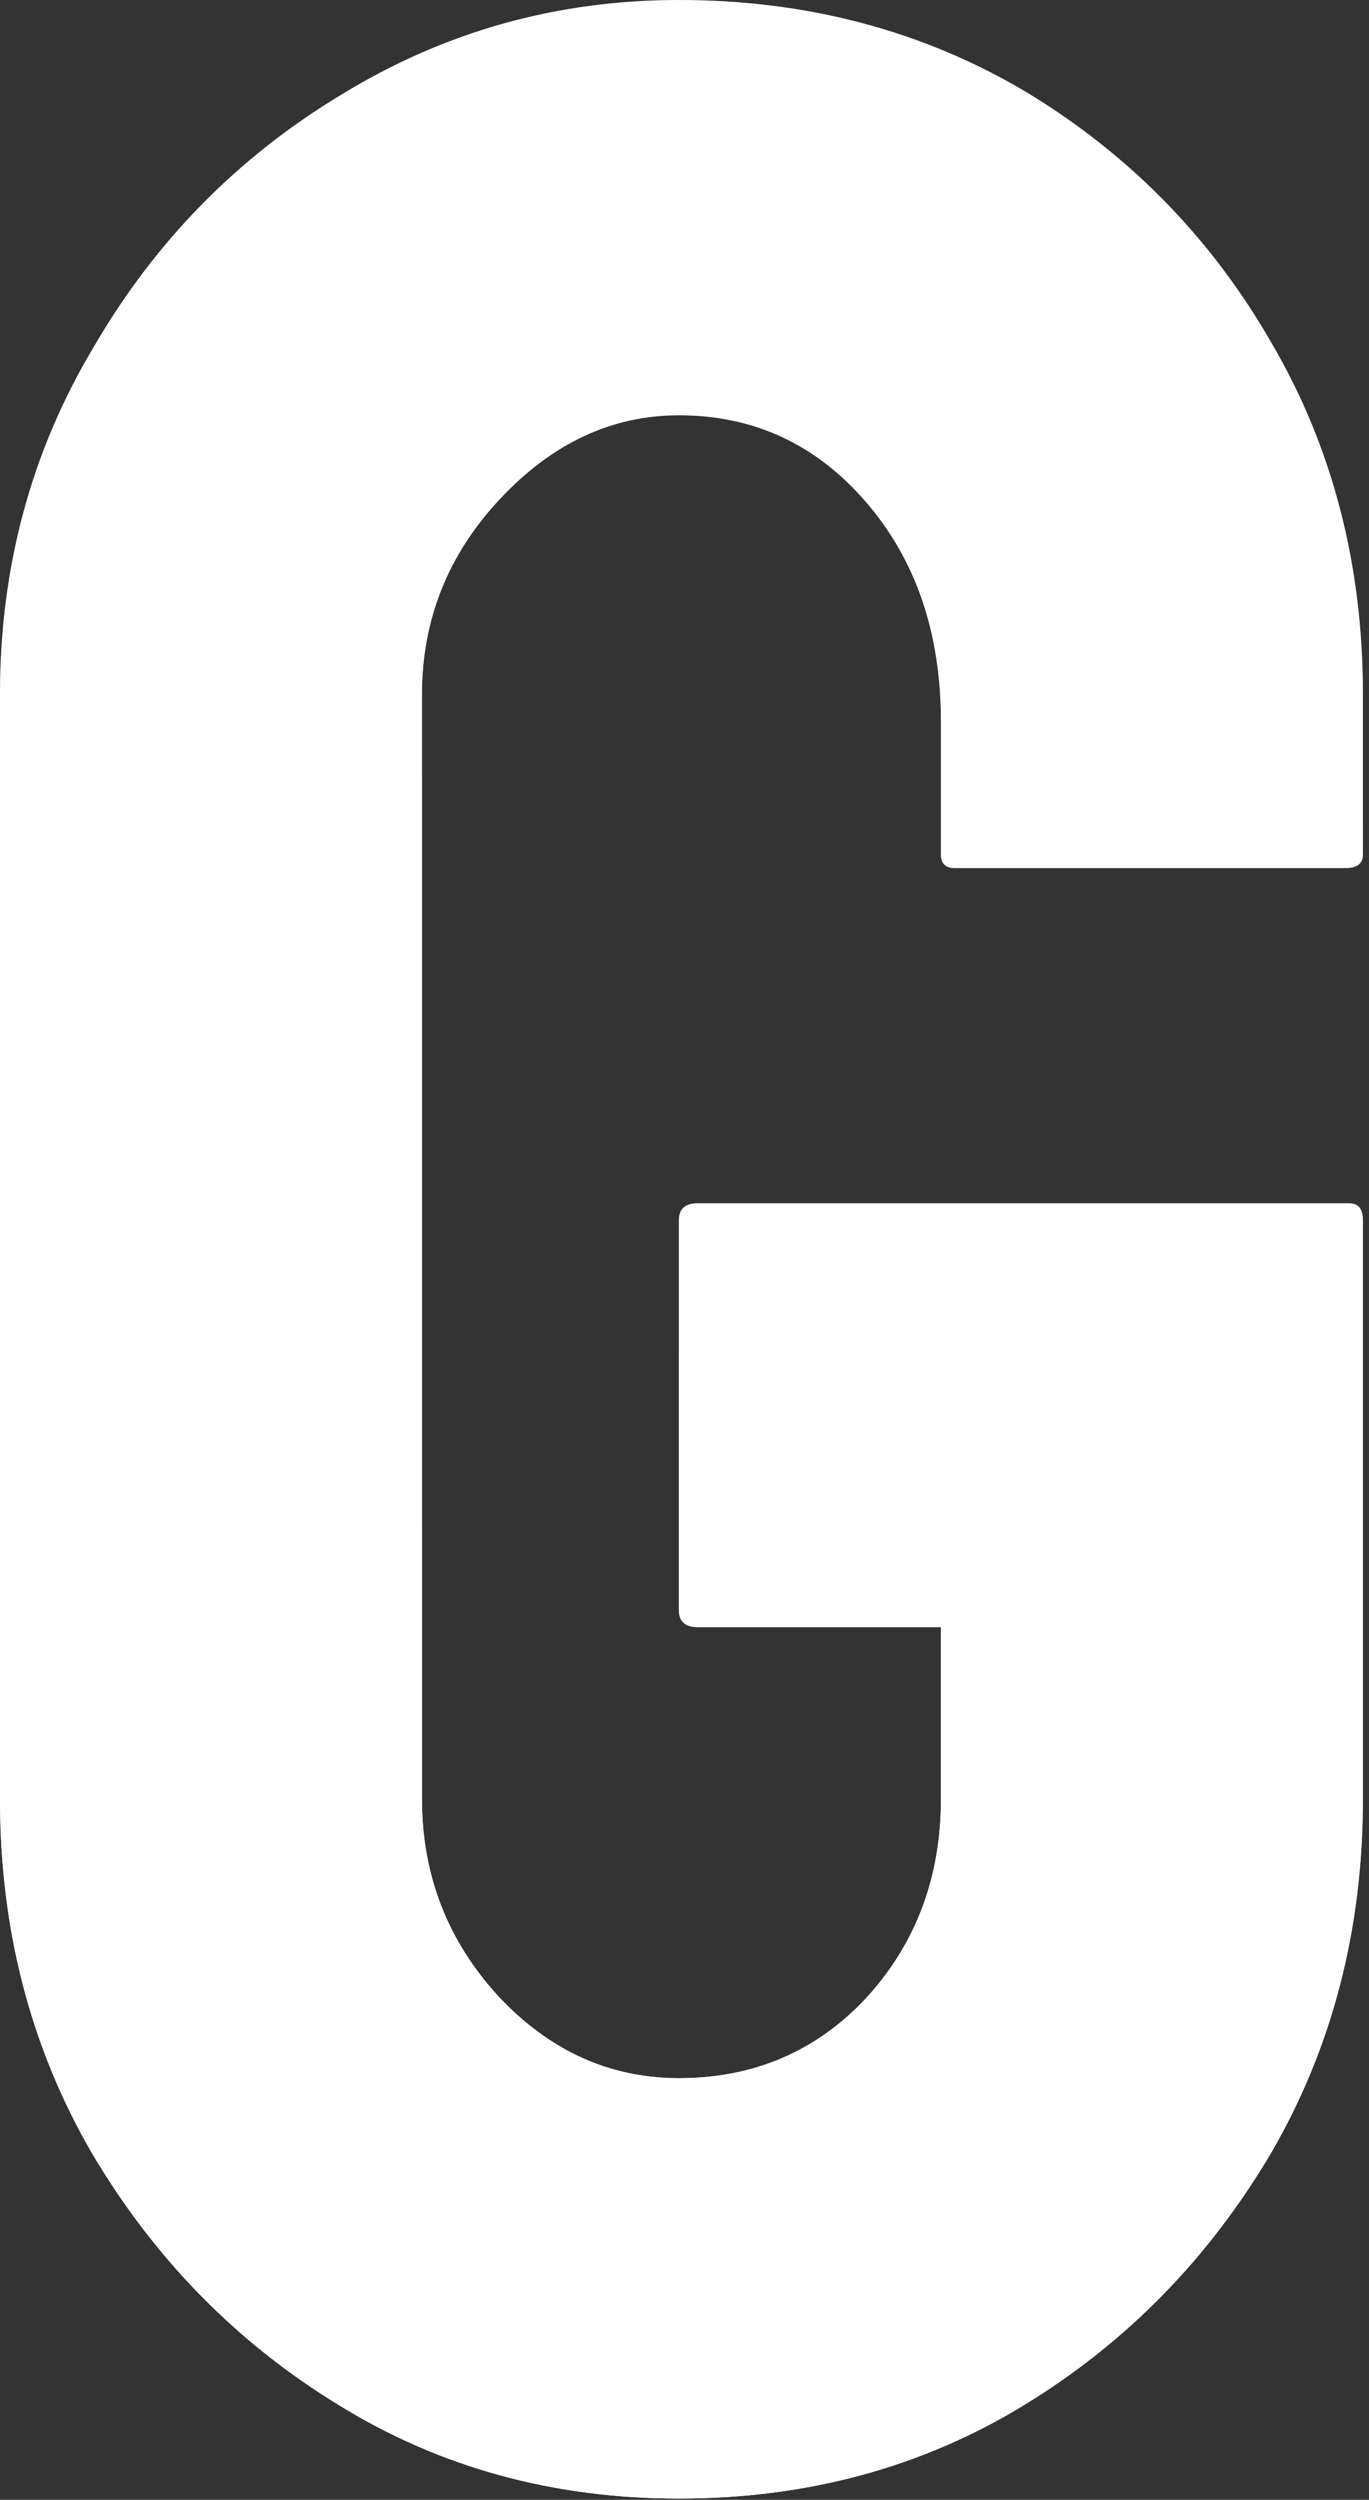
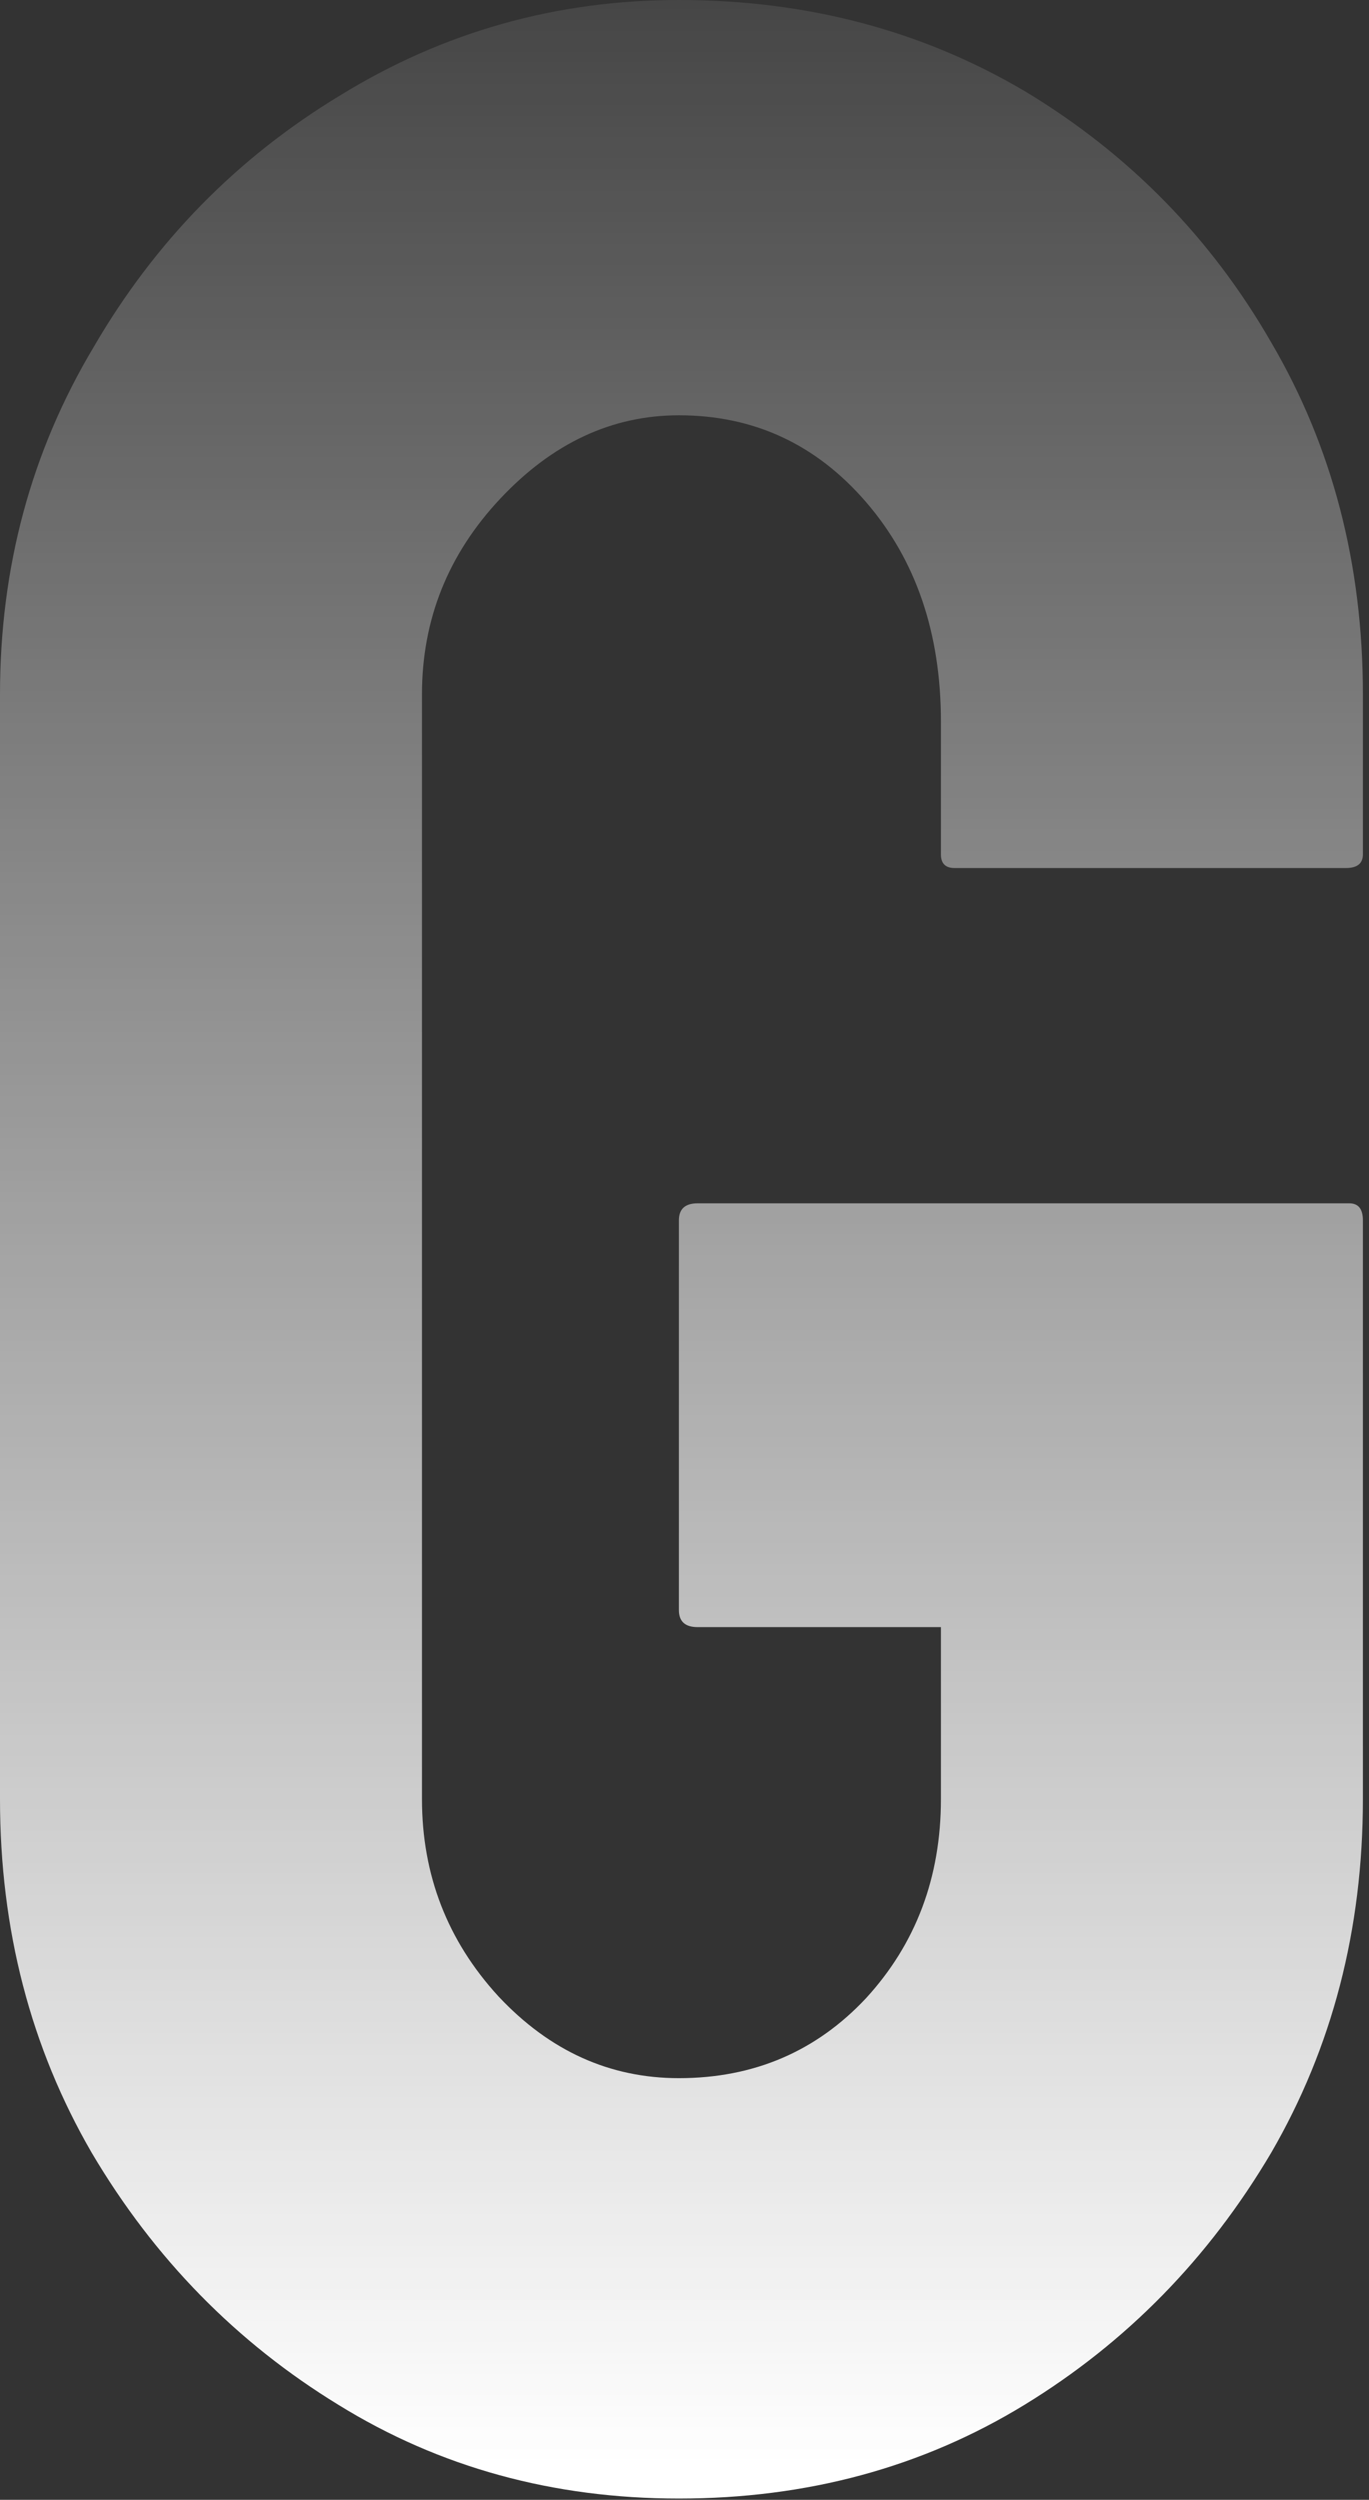
<svg xmlns="http://www.w3.org/2000/svg" width="212" height="387" viewBox="0 0 212 387" fill="none">
  <rect x="0" y="0" width="212" height="387" fill="#333333" stroke="none" />
  <path d="M105.132 386.803C85.634 386.803 68.068 381.972 52.434 372.311C36.625 362.649 23.89 349.651 14.228 333.314C4.743 316.978 0 298.709 0 278.508V107.504C0 87.83 4.831 69.913 14.492 53.752C23.977 37.416 36.713 24.417 52.698 14.755C68.683 4.918 86.161 0 105.132 0C124.982 0 142.899 4.743 158.884 14.228C174.869 23.89 187.517 36.801 196.827 52.961C206.312 69.122 211.055 87.303 211.055 107.504V132.272C211.055 133.677 210.177 134.38 208.42 134.38H147.818C146.412 134.38 145.71 133.677 145.71 132.272V111.72C145.71 98.018 141.845 86.688 134.116 77.729C126.387 68.771 116.726 64.291 105.132 64.291C94.768 64.291 85.546 68.595 77.466 77.202C69.386 85.81 65.345 95.91 65.345 107.504V278.508C65.345 290.278 69.298 300.466 77.202 309.073C85.107 317.505 94.417 321.721 105.132 321.721C116.726 321.721 126.387 317.593 134.116 309.337C141.845 300.905 145.71 290.629 145.71 278.508V251.896H108.031C106.098 251.896 105.132 251.018 105.132 249.261V188.922C105.132 187.165 106.098 186.287 108.031 186.287H208.947C210.352 186.287 211.055 187.165 211.055 188.922V278.508C211.055 298.709 206.312 316.978 196.827 333.314C187.165 349.651 174.43 362.649 158.621 372.311C142.811 381.972 124.982 386.803 105.132 386.803Z" fill="url(#paint0_linear_5122_87)" />
-   <path d="M105.132 386.803C85.634 386.803 68.068 381.972 52.434 372.311C36.625 362.649 23.89 349.651 14.228 333.314C4.743 316.978 0 298.709 0 278.508V107.504C0 87.83 4.831 69.913 14.492 53.752C23.977 37.416 36.713 24.417 52.698 14.755C68.683 4.918 86.161 0 105.132 0C124.982 0 142.899 4.743 158.884 14.228C174.869 23.89 187.517 36.801 196.827 52.961C206.312 69.122 211.055 87.303 211.055 107.504V132.272C211.055 133.677 210.177 134.38 208.42 134.38H147.818C146.412 134.38 145.71 133.677 145.71 132.272V111.72C145.71 98.018 141.845 86.688 134.116 77.729C126.387 68.771 116.726 64.291 105.132 64.291C94.768 64.291 85.546 68.595 77.466 77.202C69.386 85.81 65.345 95.91 65.345 107.504V278.508C65.345 290.278 69.298 300.466 77.202 309.073C85.107 317.505 94.417 321.721 105.132 321.721C116.726 321.721 126.387 317.593 134.116 309.337C141.845 300.905 145.71 290.629 145.71 278.508V251.896H108.031C106.098 251.896 105.132 251.018 105.132 249.261V188.922C105.132 187.165 106.098 186.287 108.031 186.287H208.947C210.352 186.287 211.055 187.165 211.055 188.922V278.508C211.055 298.709 206.312 316.978 196.827 333.314C187.165 349.651 174.43 362.649 158.621 372.311C142.811 381.972 124.982 386.803 105.132 386.803Z" fill="white" />
  <defs>
    <linearGradient id="paint0_linear_5122_87" x1="885.905" y1="381.533" x2="885.905" y2="-38.926" gradientUnits="userSpaceOnUse">
      <stop stop-color="white" />
      <stop offset="1" stop-color="white" stop-opacity="0" />
    </linearGradient>
  </defs>
</svg>